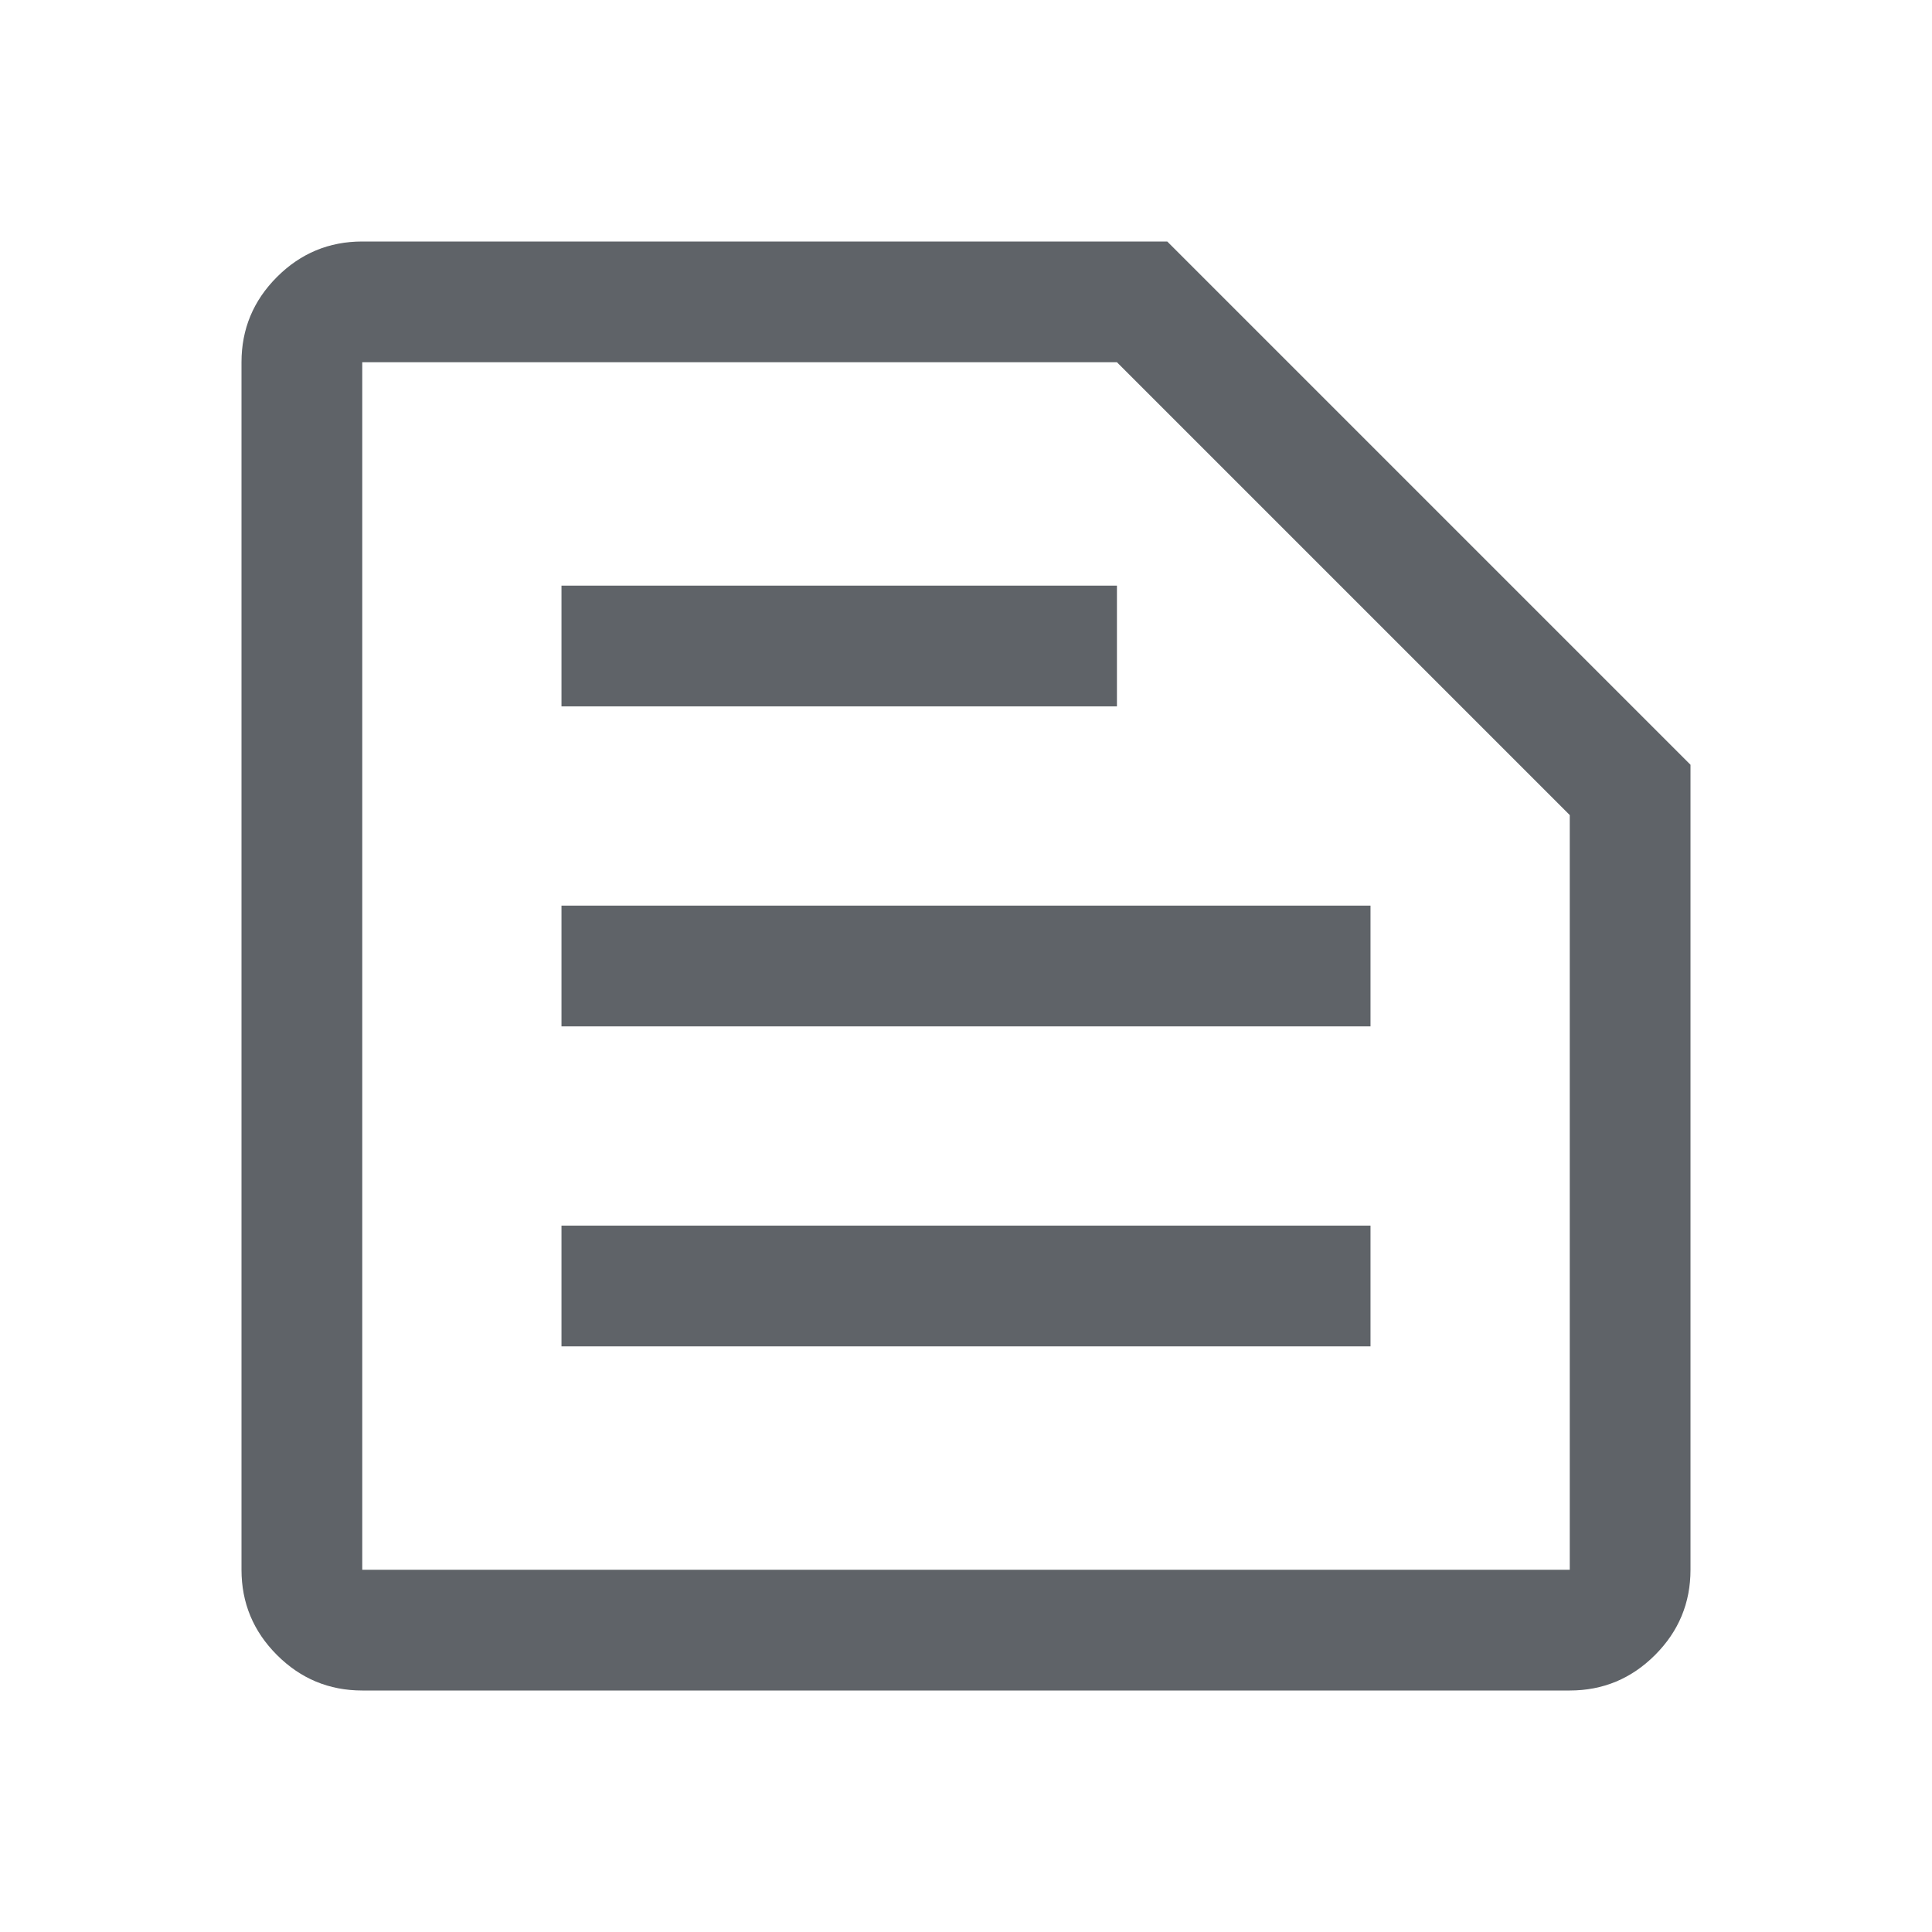
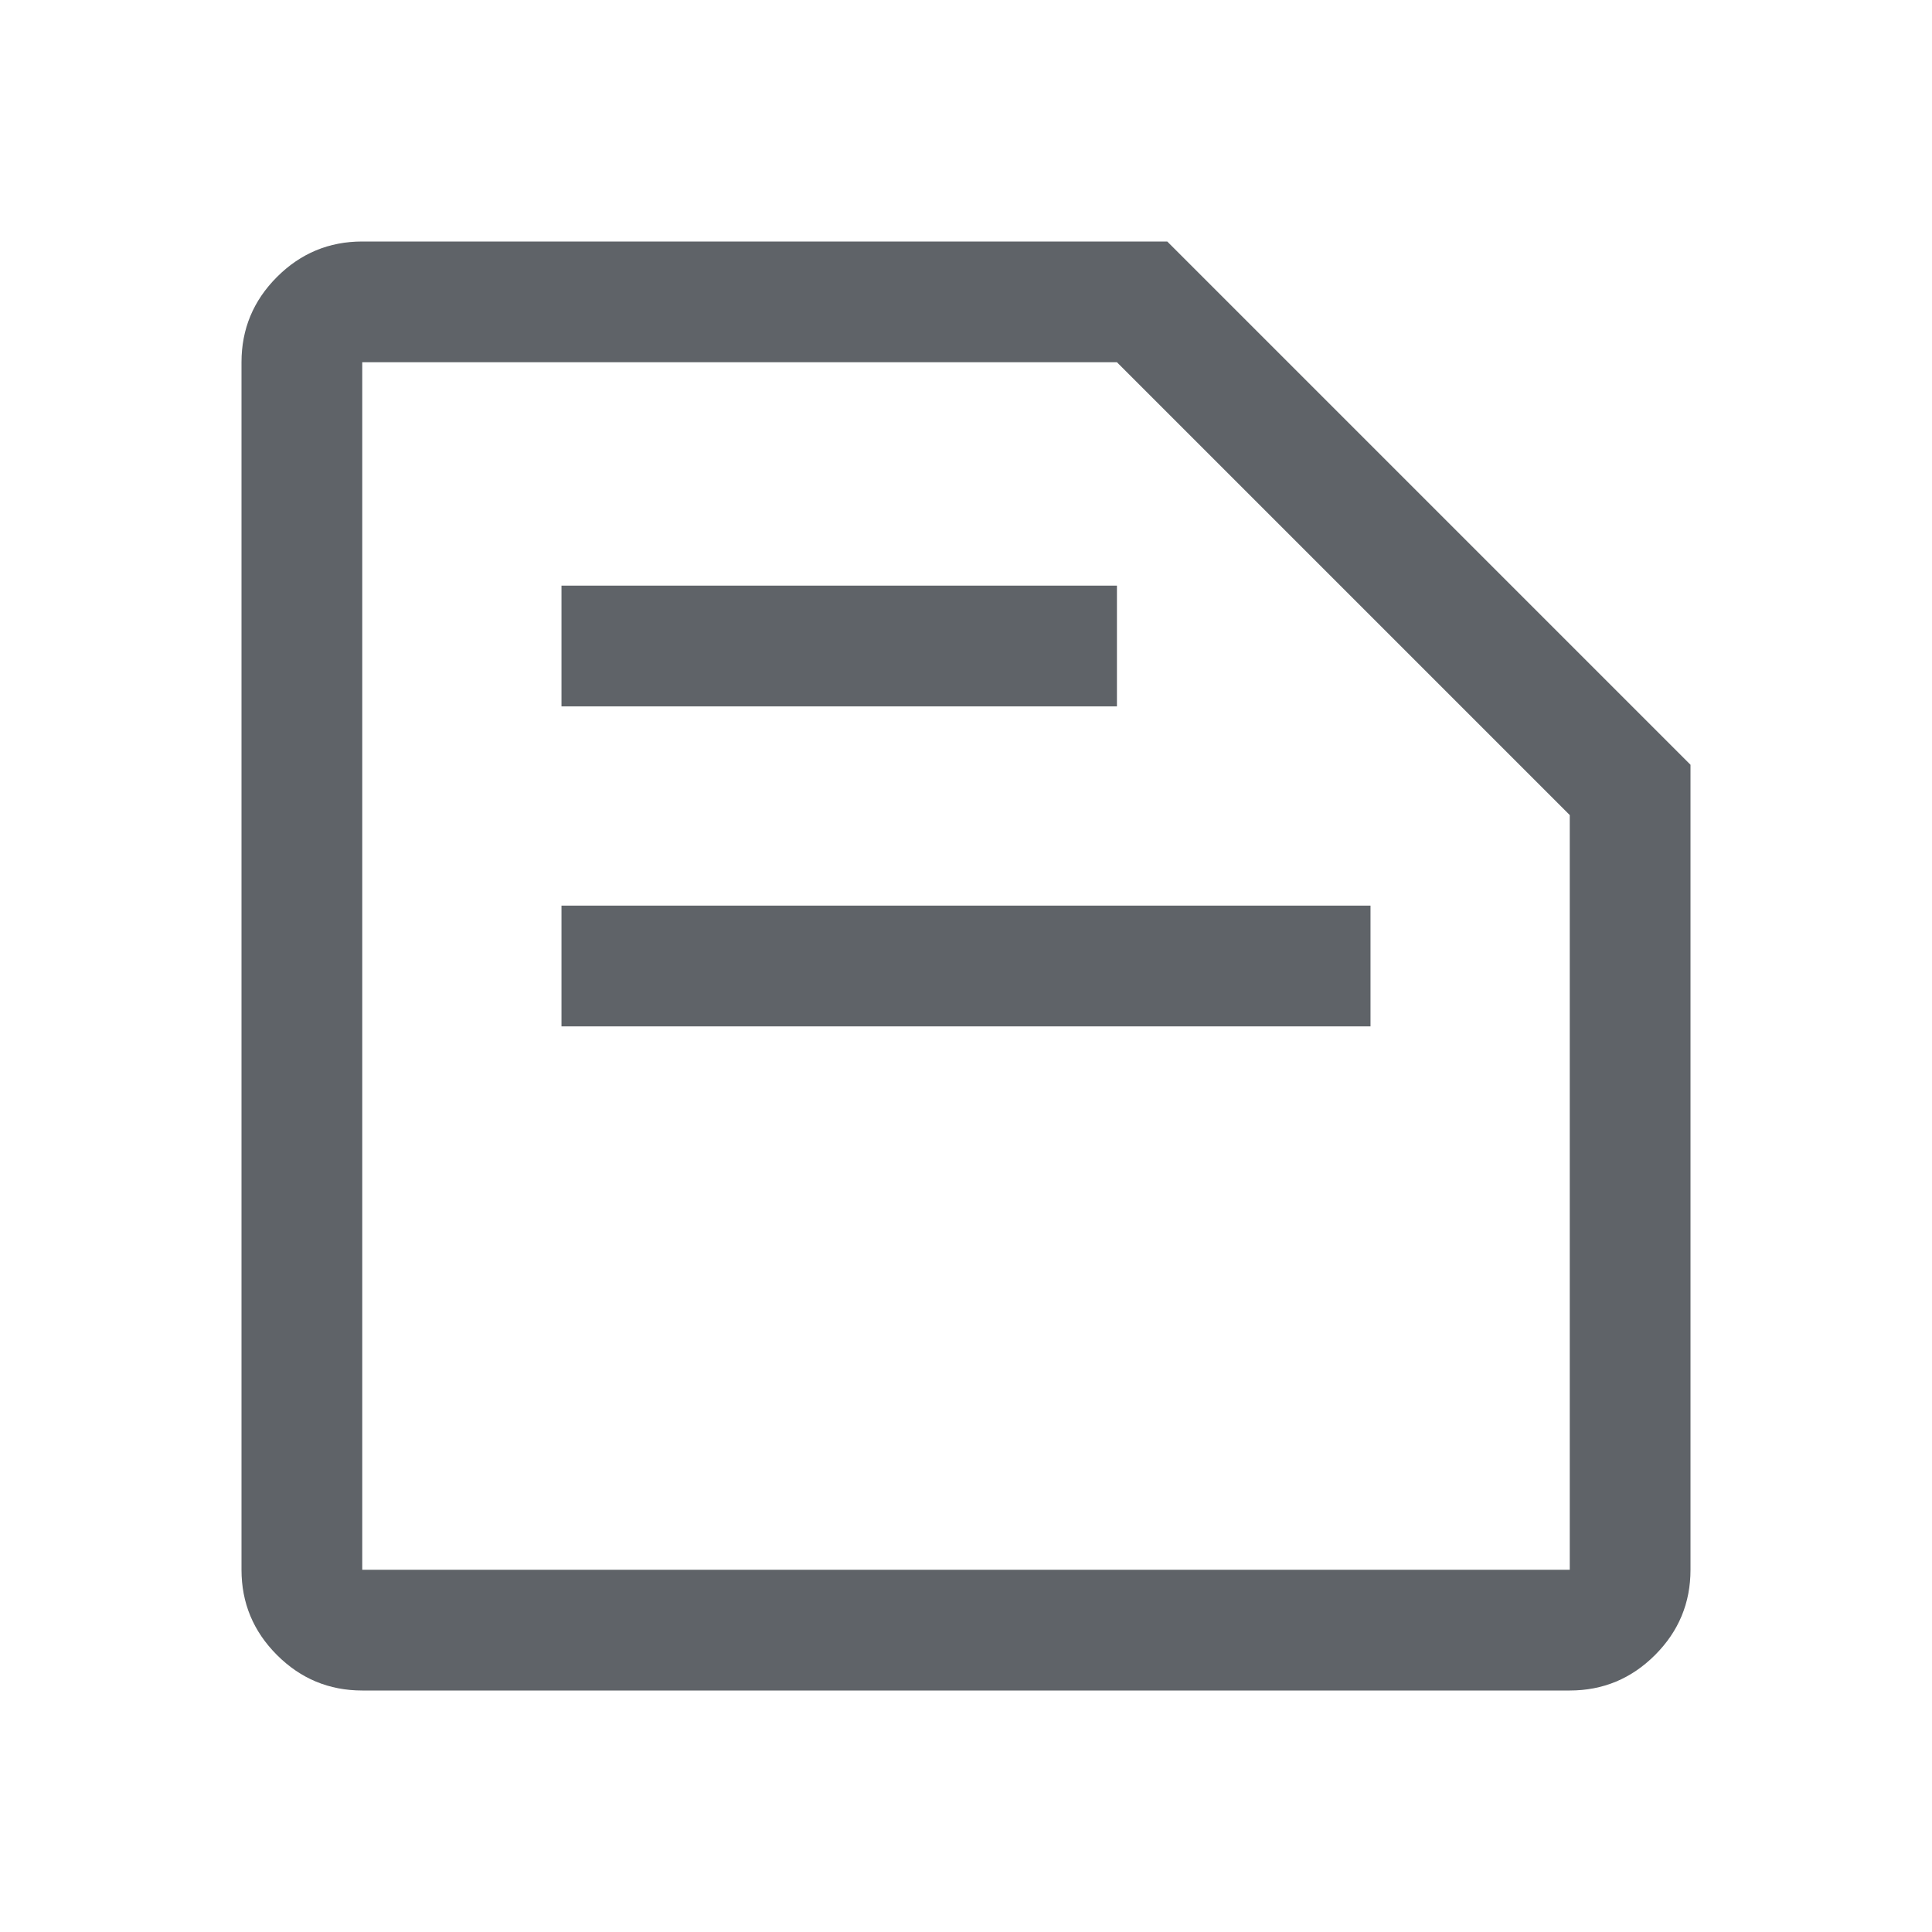
<svg xmlns="http://www.w3.org/2000/svg" width="48" height="48" fill="#5f6368" viewBox="0 -960 960 960">
-   <path d="M180-180h600v-375L555-780H180v600zm0 60q-24.75 0-42.37-17.63Q120-155.25 120-180v-600q0-24.75 17.63-42.38Q155.25-840 180-840h400l260 260v400q0 24.75-17.62 42.37Q804.75-120 780-120H180zm99-171h402v-60H279v60zm0-159h402v-60H279v60zm0-159h276v-60H279v60zm-99 429v-600 600z" />
+   <path d="M180-180h600v-375L555-780H180v600zm0 60q-24.75 0-42.37-17.63Q120-155.25 120-180v-600q0-24.75 17.63-42.38Q155.25-840 180-840h400l260 260v400q0 24.75-17.62 42.37Q804.75-120 780-120H180zm99-171h402v-60v60zm0-159h402v-60H279v60zm0-159h276v-60H279v60zm-99 429v-600 600z" />
</svg>